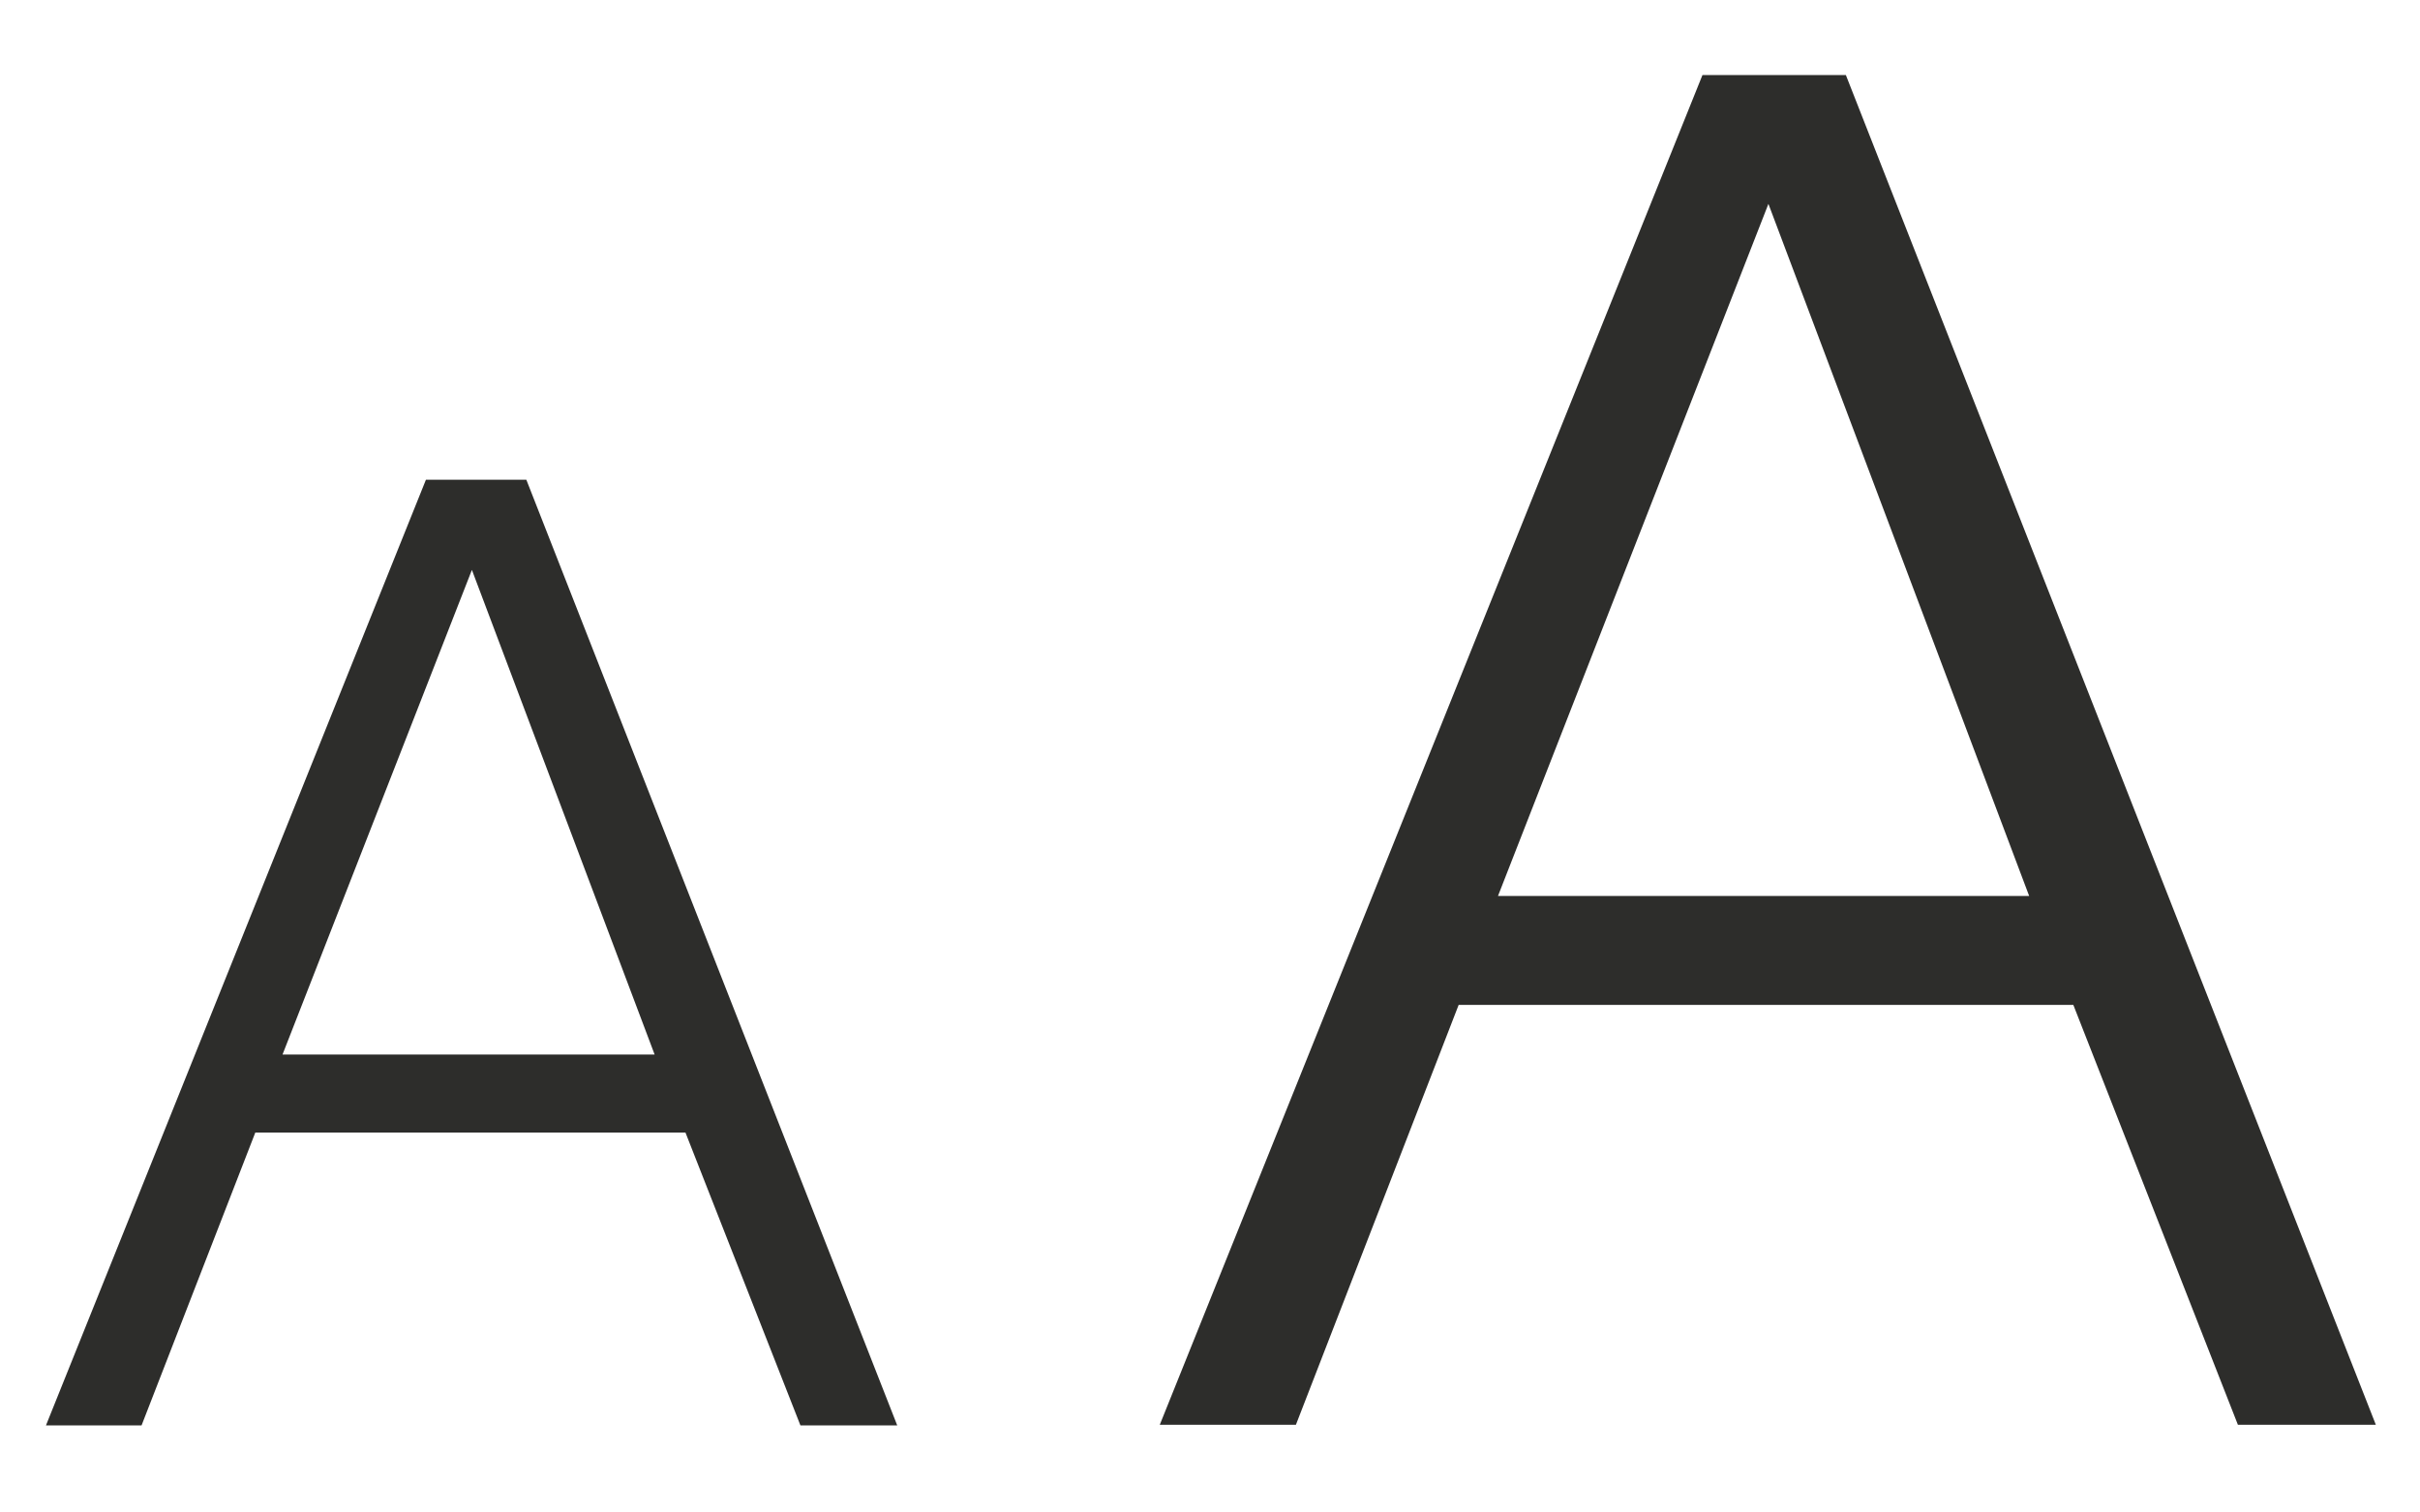
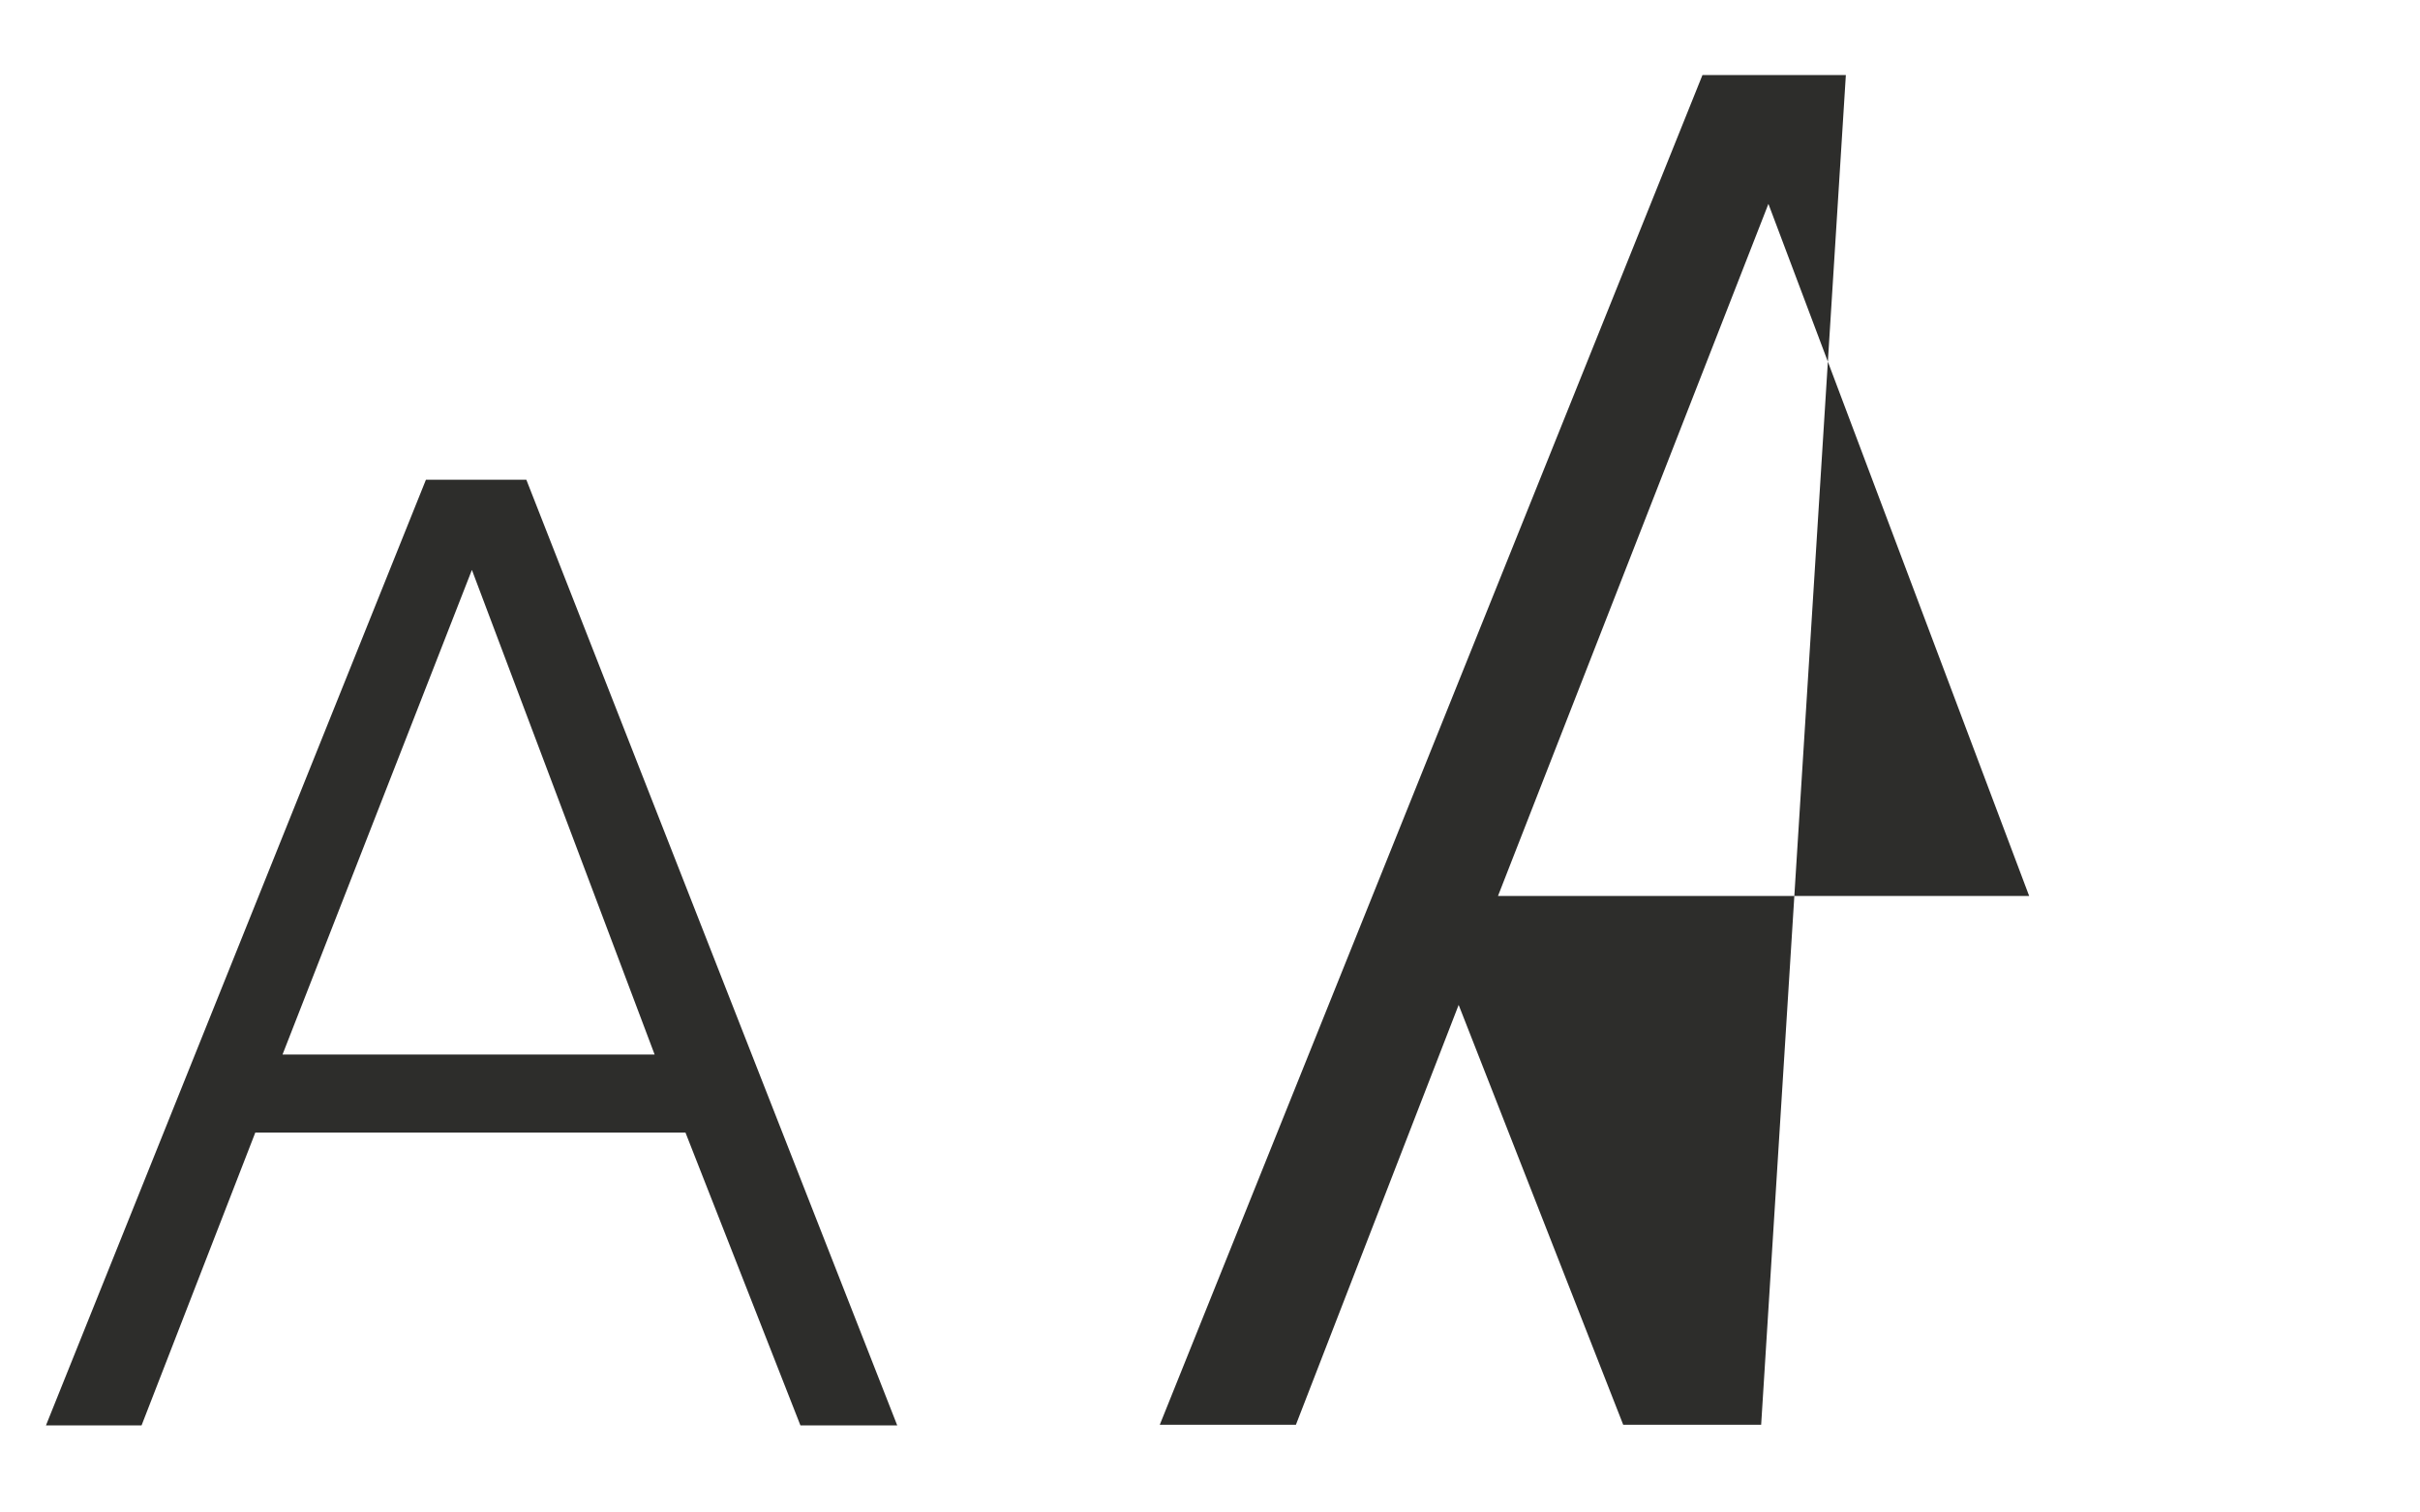
<svg xmlns="http://www.w3.org/2000/svg" version="1.1" id="Ebene_1" x="0px" y="0px" viewBox="0 0 40 25" style="enable-background:new 0 0 40 25;" xml:space="preserve">
  <style type="text/css">
	.st0{fill:#2D2D2B;}
</style>
-   <path class="st0" d="M7.8,9.42l3.02,8.01H4.67L7.8,9.42z M7.04,7.93L0.76,23.56h1.58l1.88-4.84h7.11l1.9,4.84h1.6L8.7,7.93H7.04z   M29.23,3.37l4.31,11.44h-8.78L29.23,3.37z M28.14,1.24l-8.97,22.31h2.25l2.69-6.94h10.16l2.72,6.94h2.28L30.51,1.24H28.14z" />
+   <path class="st0" d="M7.8,9.42l3.02,8.01H4.67L7.8,9.42z M7.04,7.93L0.76,23.56h1.58l1.88-4.84h7.11l1.9,4.84h1.6L8.7,7.93H7.04z   M29.23,3.37l4.31,11.44h-8.78L29.23,3.37z M28.14,1.24l-8.97,22.31h2.25l2.69-6.94l2.72,6.94h2.28L30.51,1.24H28.14z" />
</svg>